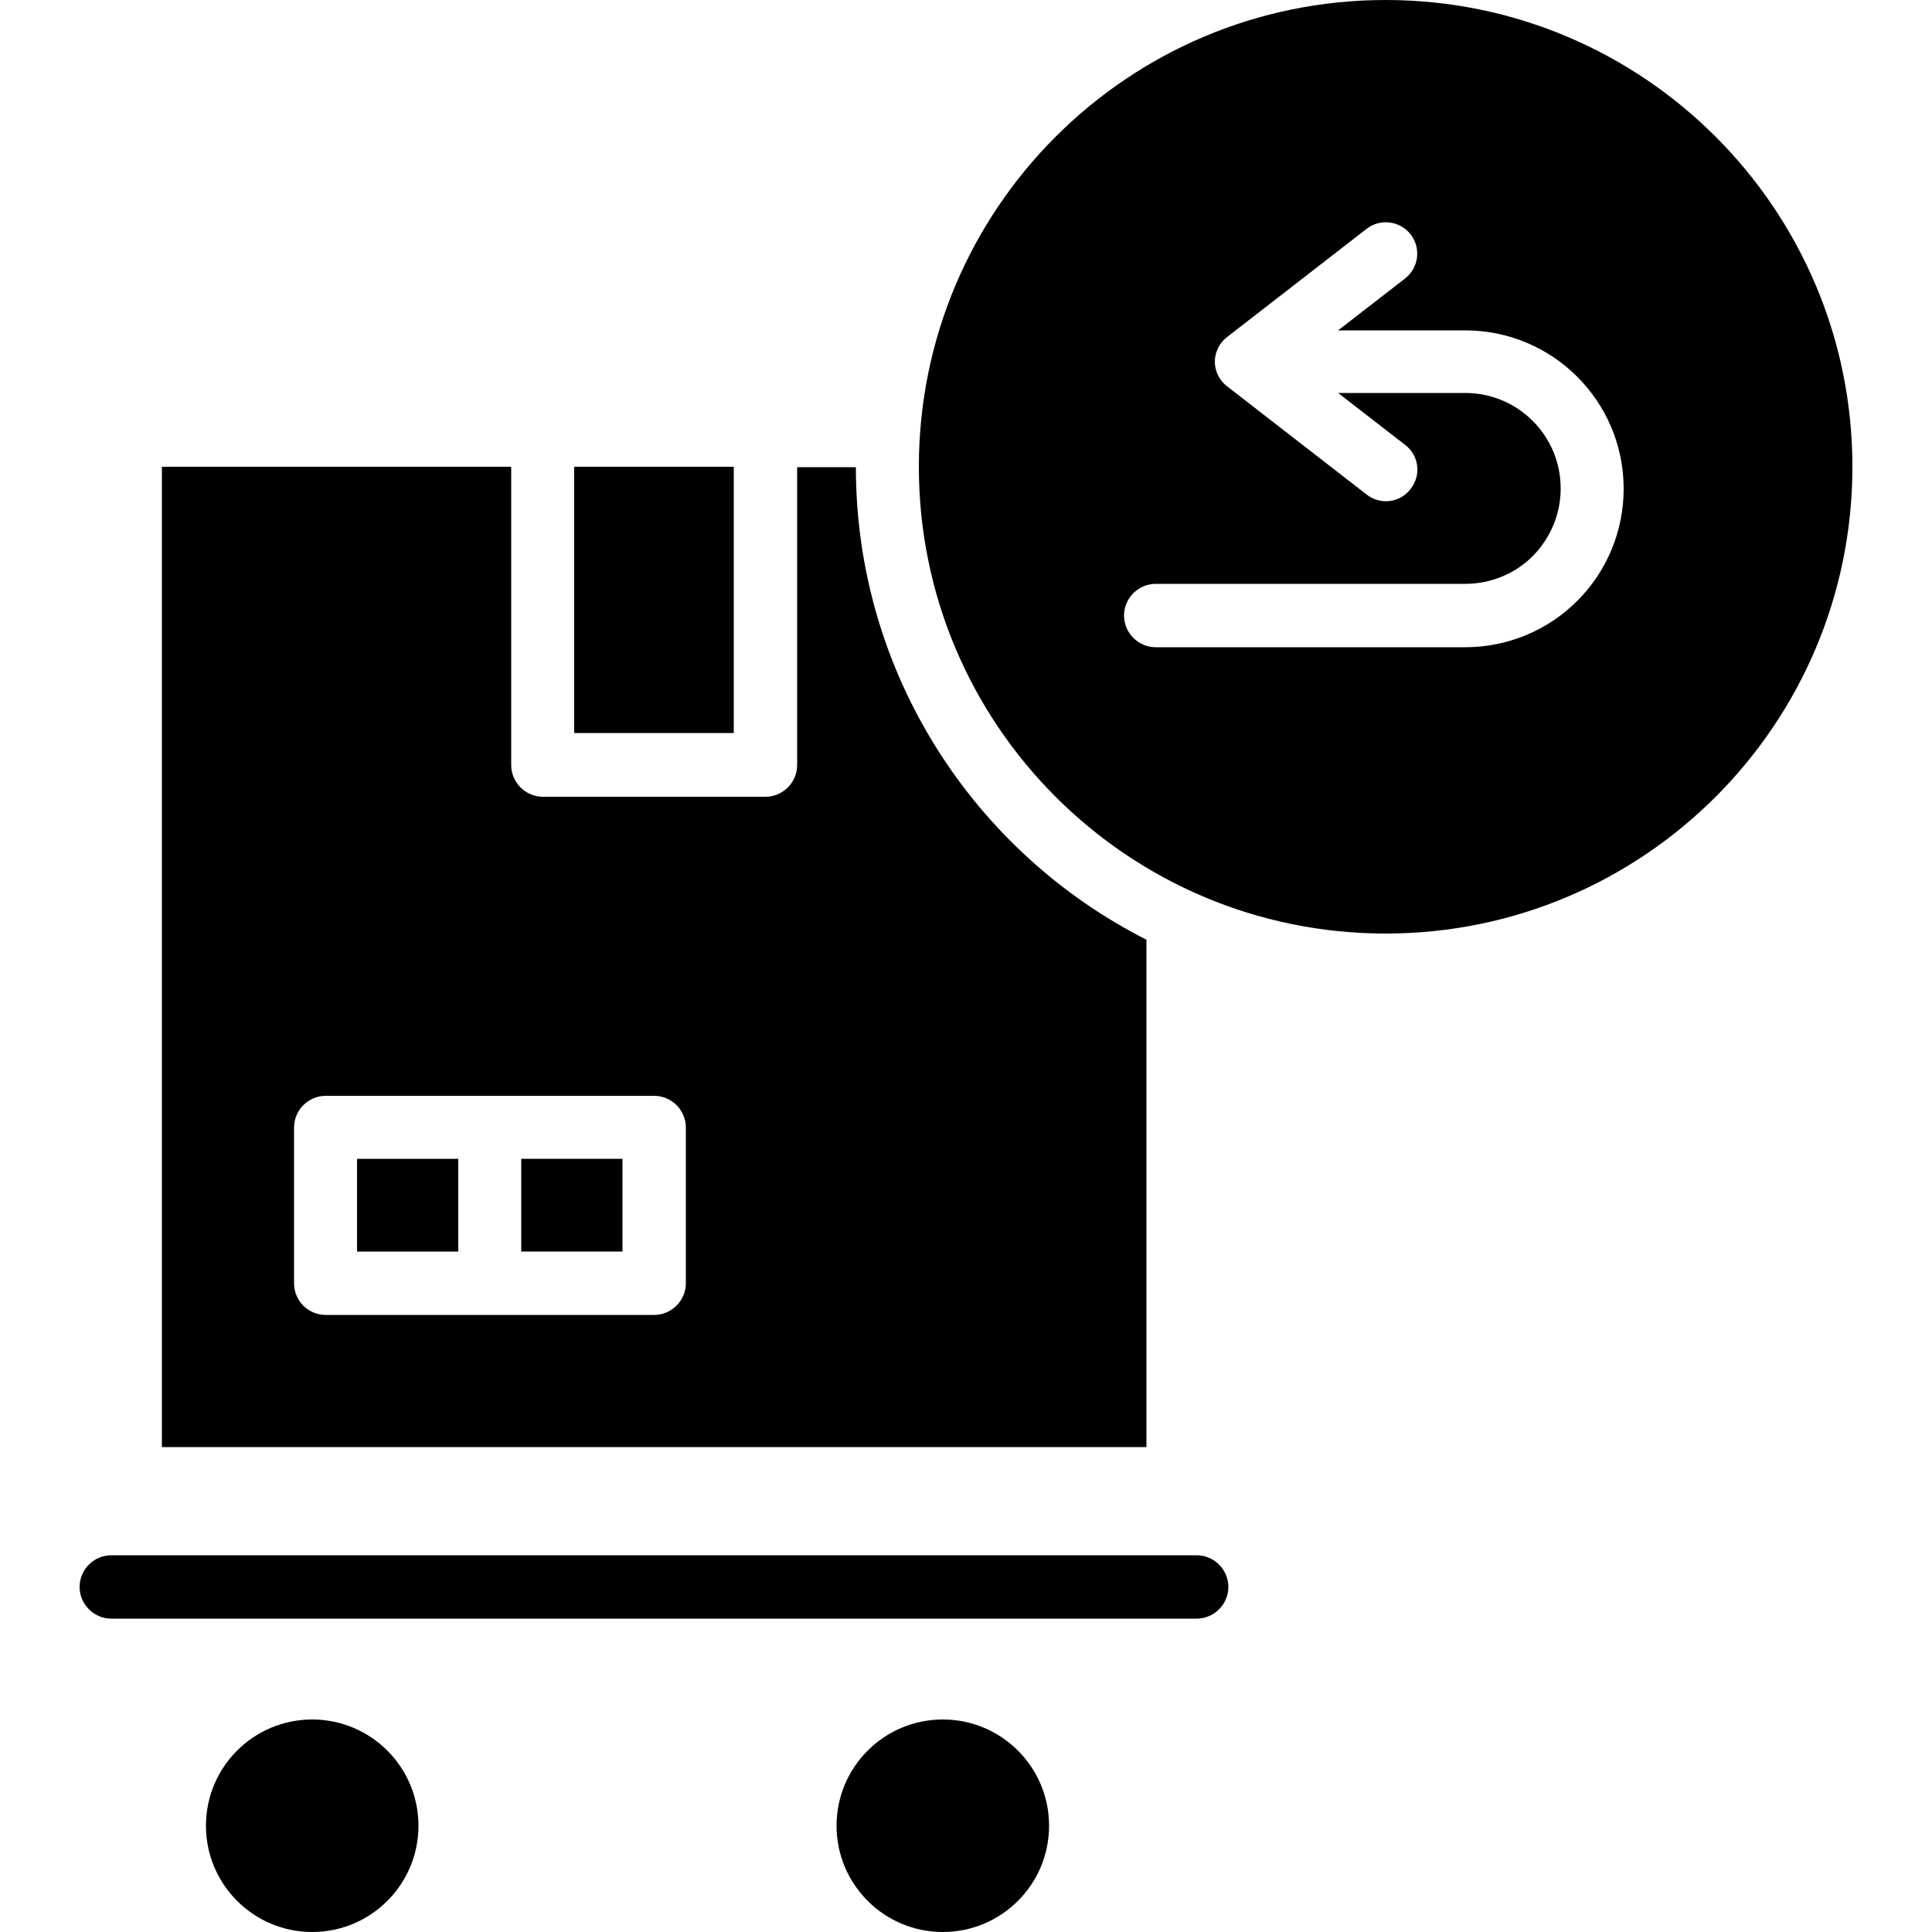
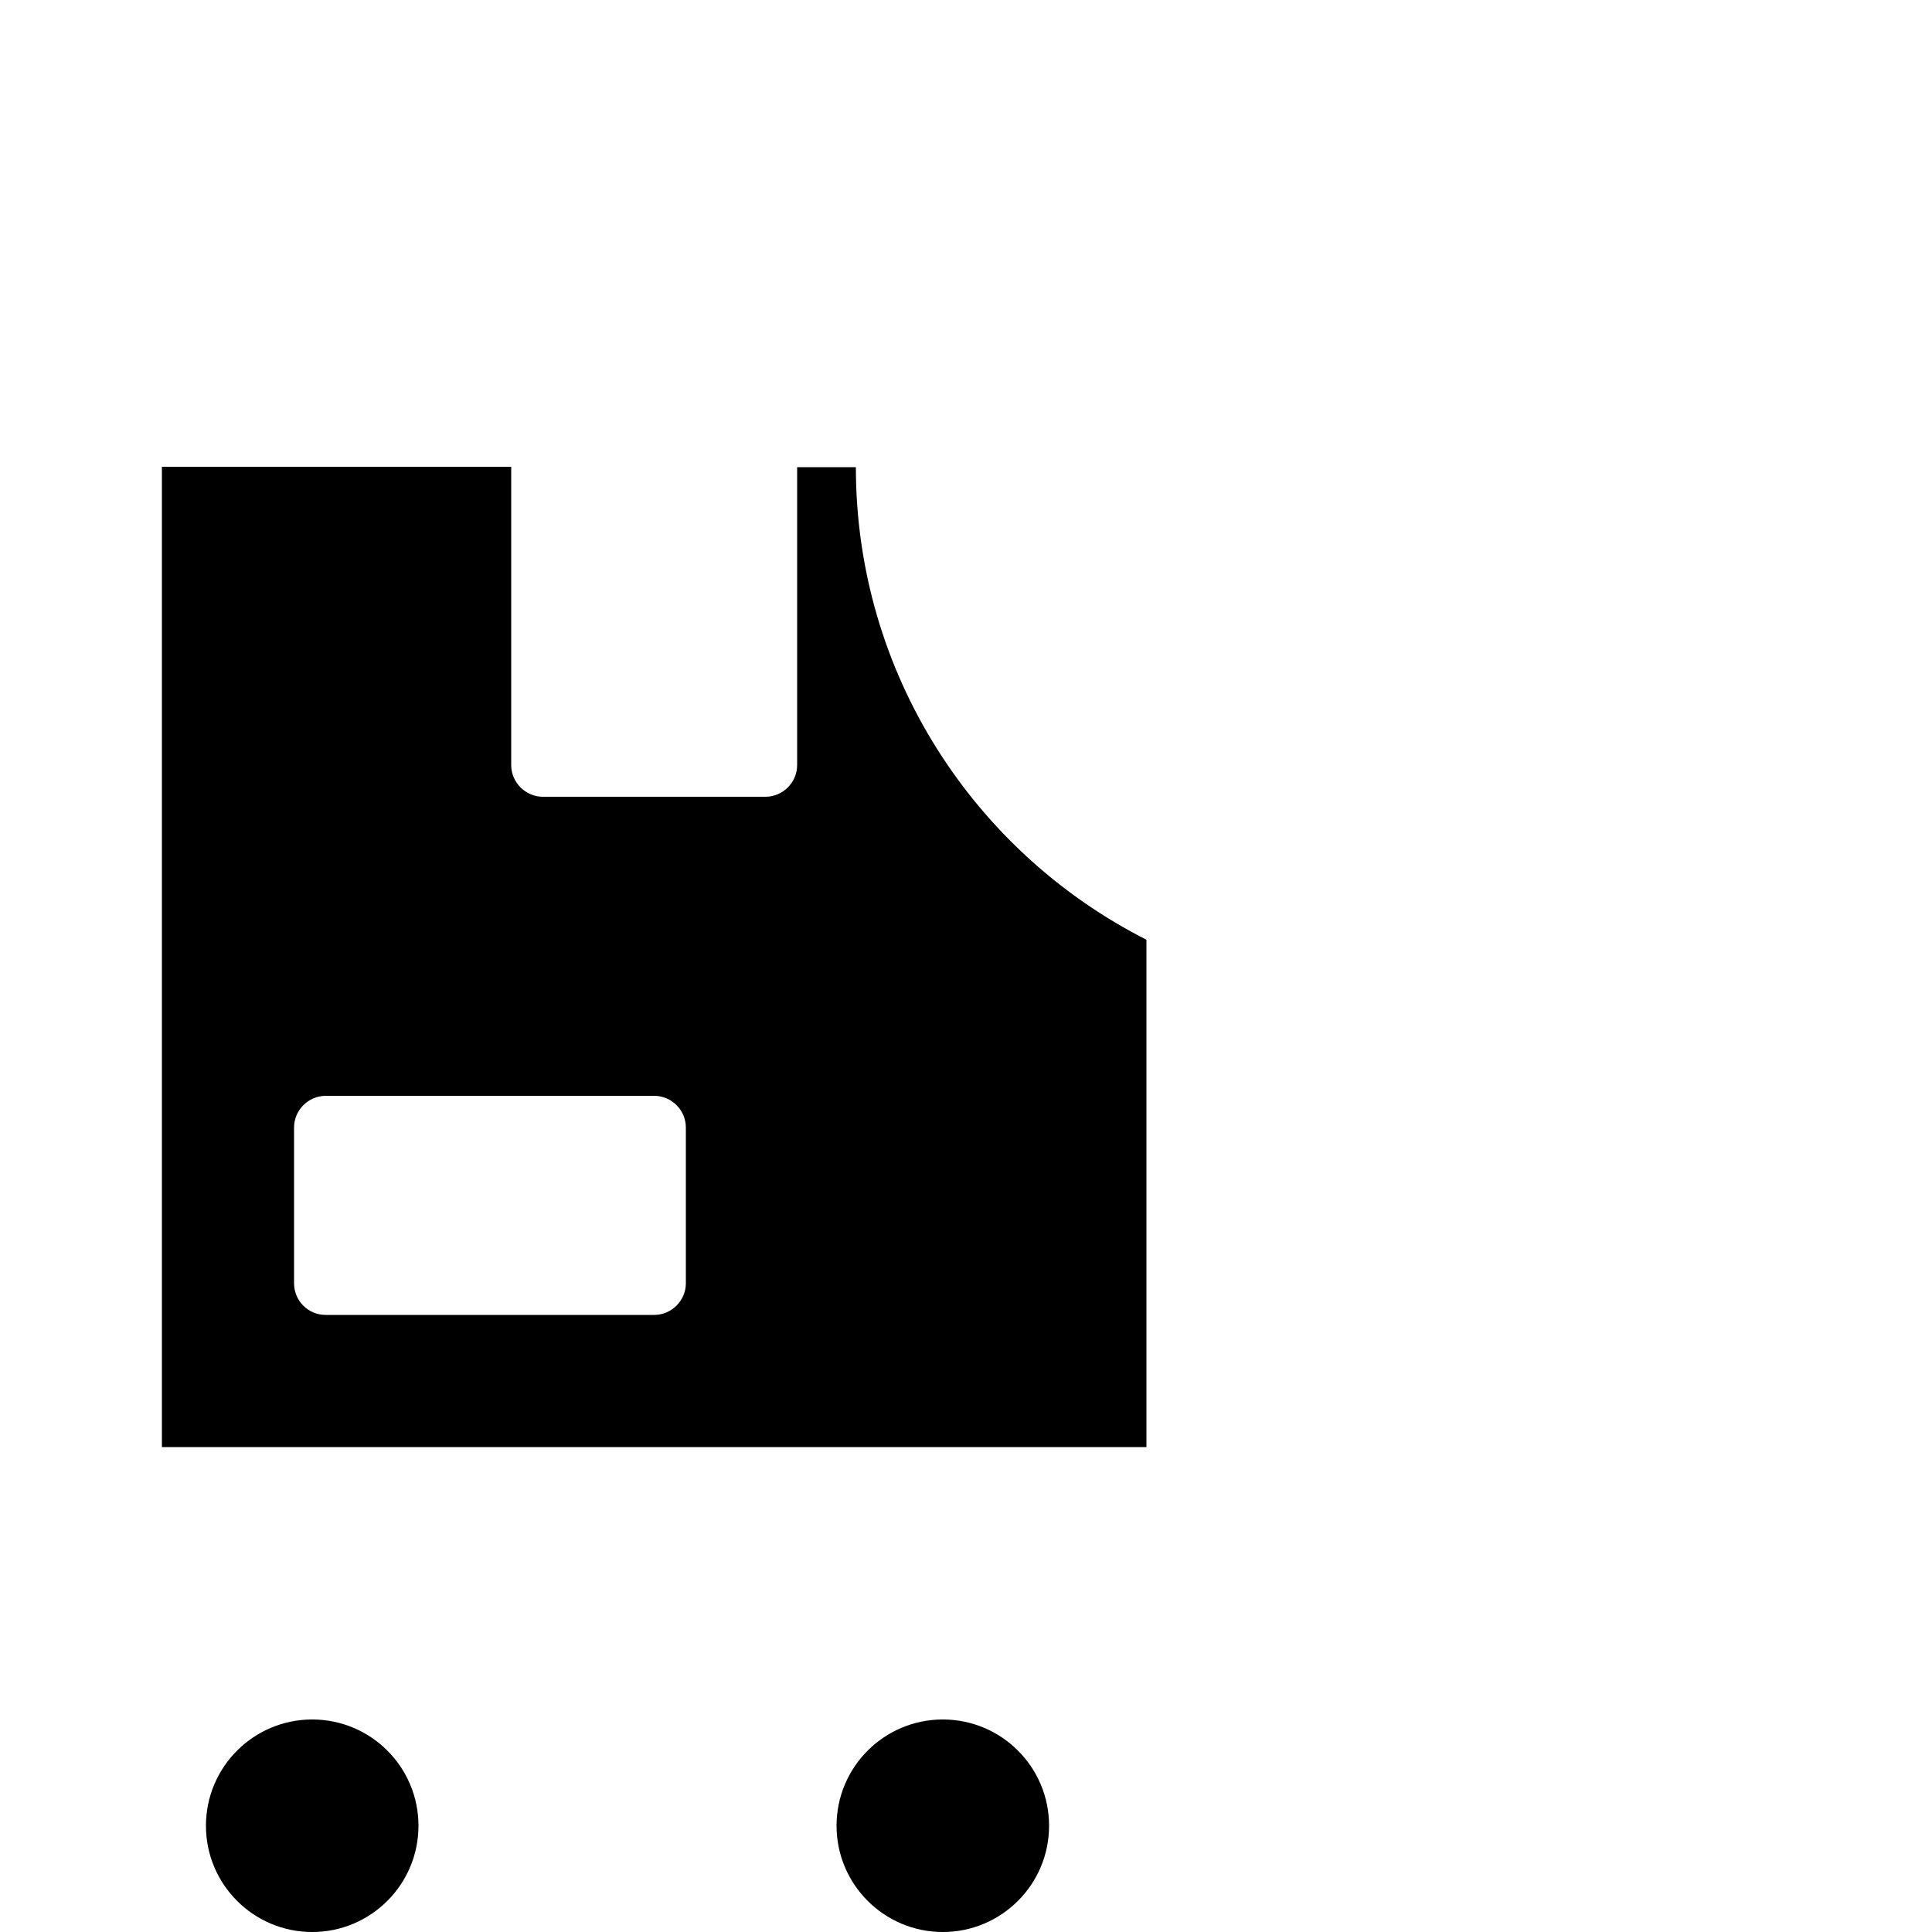
<svg xmlns="http://www.w3.org/2000/svg" version="1.1" id="Layer_1" x="0px" y="0px" viewBox="0 0 500 500" style="enable-background:new 0 0 500 500;" xml:space="preserve">
  <style type="text/css">
	.st0{fill-rule:evenodd;clip-rule:evenodd;}
</style>
  <g>
    <g id="Layer_1_00000112627278653361325330000018428334913968564890_">
      <g>
-         <path class="st0" d="M28.8,418.9h280.9c4.5,0,8.2-3.7,8.2-8.2s-3.7-8.2-8.2-8.2H28.8c-4.5,0-8.2,3.7-8.2,8.2     S24.3,418.9,28.8,418.9z" />
        <circle cx="80.8" cy="472.5" r="27.5" />
        <circle cx="244" cy="472.5" r="27.5" />
        <path class="st0" d="M132.3,120.8H41.9v253.7h254.8V243.2c-44.6-22.6-75.2-68.9-75.2-122.3h-15.2V198c0,4.5-3.7,8.2-8.2,8.2     h-57.6c-4.5,0-8.2-3.7-8.2-8.2L132.3,120.8L132.3,120.8z M169.3,283.6h-85c-4.5,0-8.2,3.7-8.2,8.2v40.3c0,4.5,3.6,8.2,8.2,8.2h85     c4.5,0,8.2-3.7,8.2-8.2v-40.3C177.5,287.3,173.8,283.6,169.3,283.6z" />
-         <path class="st0" d="M118.6,299.9v24H92.4v-24C92.4,299.9,118.6,299.9,118.6,299.9z" />
-         <path class="st0" d="M134.9,299.9h26.2v24h-26.2V299.9z" />
-         <path class="st0" d="M189.9,120.8v68.9h-41.3v-68.9C148.6,120.8,189.9,120.8,189.9,120.8z" />
-         <path class="st0" d="M358.6,0c66.7,0,120.8,54.1,120.8,120.8s-54.1,120.8-120.8,120.8s-120.8-54.1-120.8-120.8S291.9,0,358.6,0z      M346.3,85.5l17.3-13.4c3.6-2.8,4.2-7.9,1.5-11.4c-2.8-3.6-7.9-4.2-11.4-1.5l-36.1,28c-2,1.5-3.2,3.9-3.2,6.4s1.2,4.9,3.2,6.4     l36.1,28c3.6,2.8,8.7,2.1,11.4-1.5c2.8-3.6,2.1-8.7-1.5-11.4l-17.3-13.4h32.9c13.6,0,24.7,11,24.7,24.7l0,0     c0,6.6-2.6,12.8-7.2,17.5c-4.6,4.6-10.9,7.2-17.5,7.2h-80.1c-4.5,0-8.2,3.7-8.2,8.2s3.7,8.2,8.2,8.2h80.1c10.9,0,21.3-4.3,29-12     s12-18.1,12-29l0,0c0-22.7-18.4-41-41-41L346.3,85.5L346.3,85.5z" />
      </g>
    </g>
  </g>
</svg>